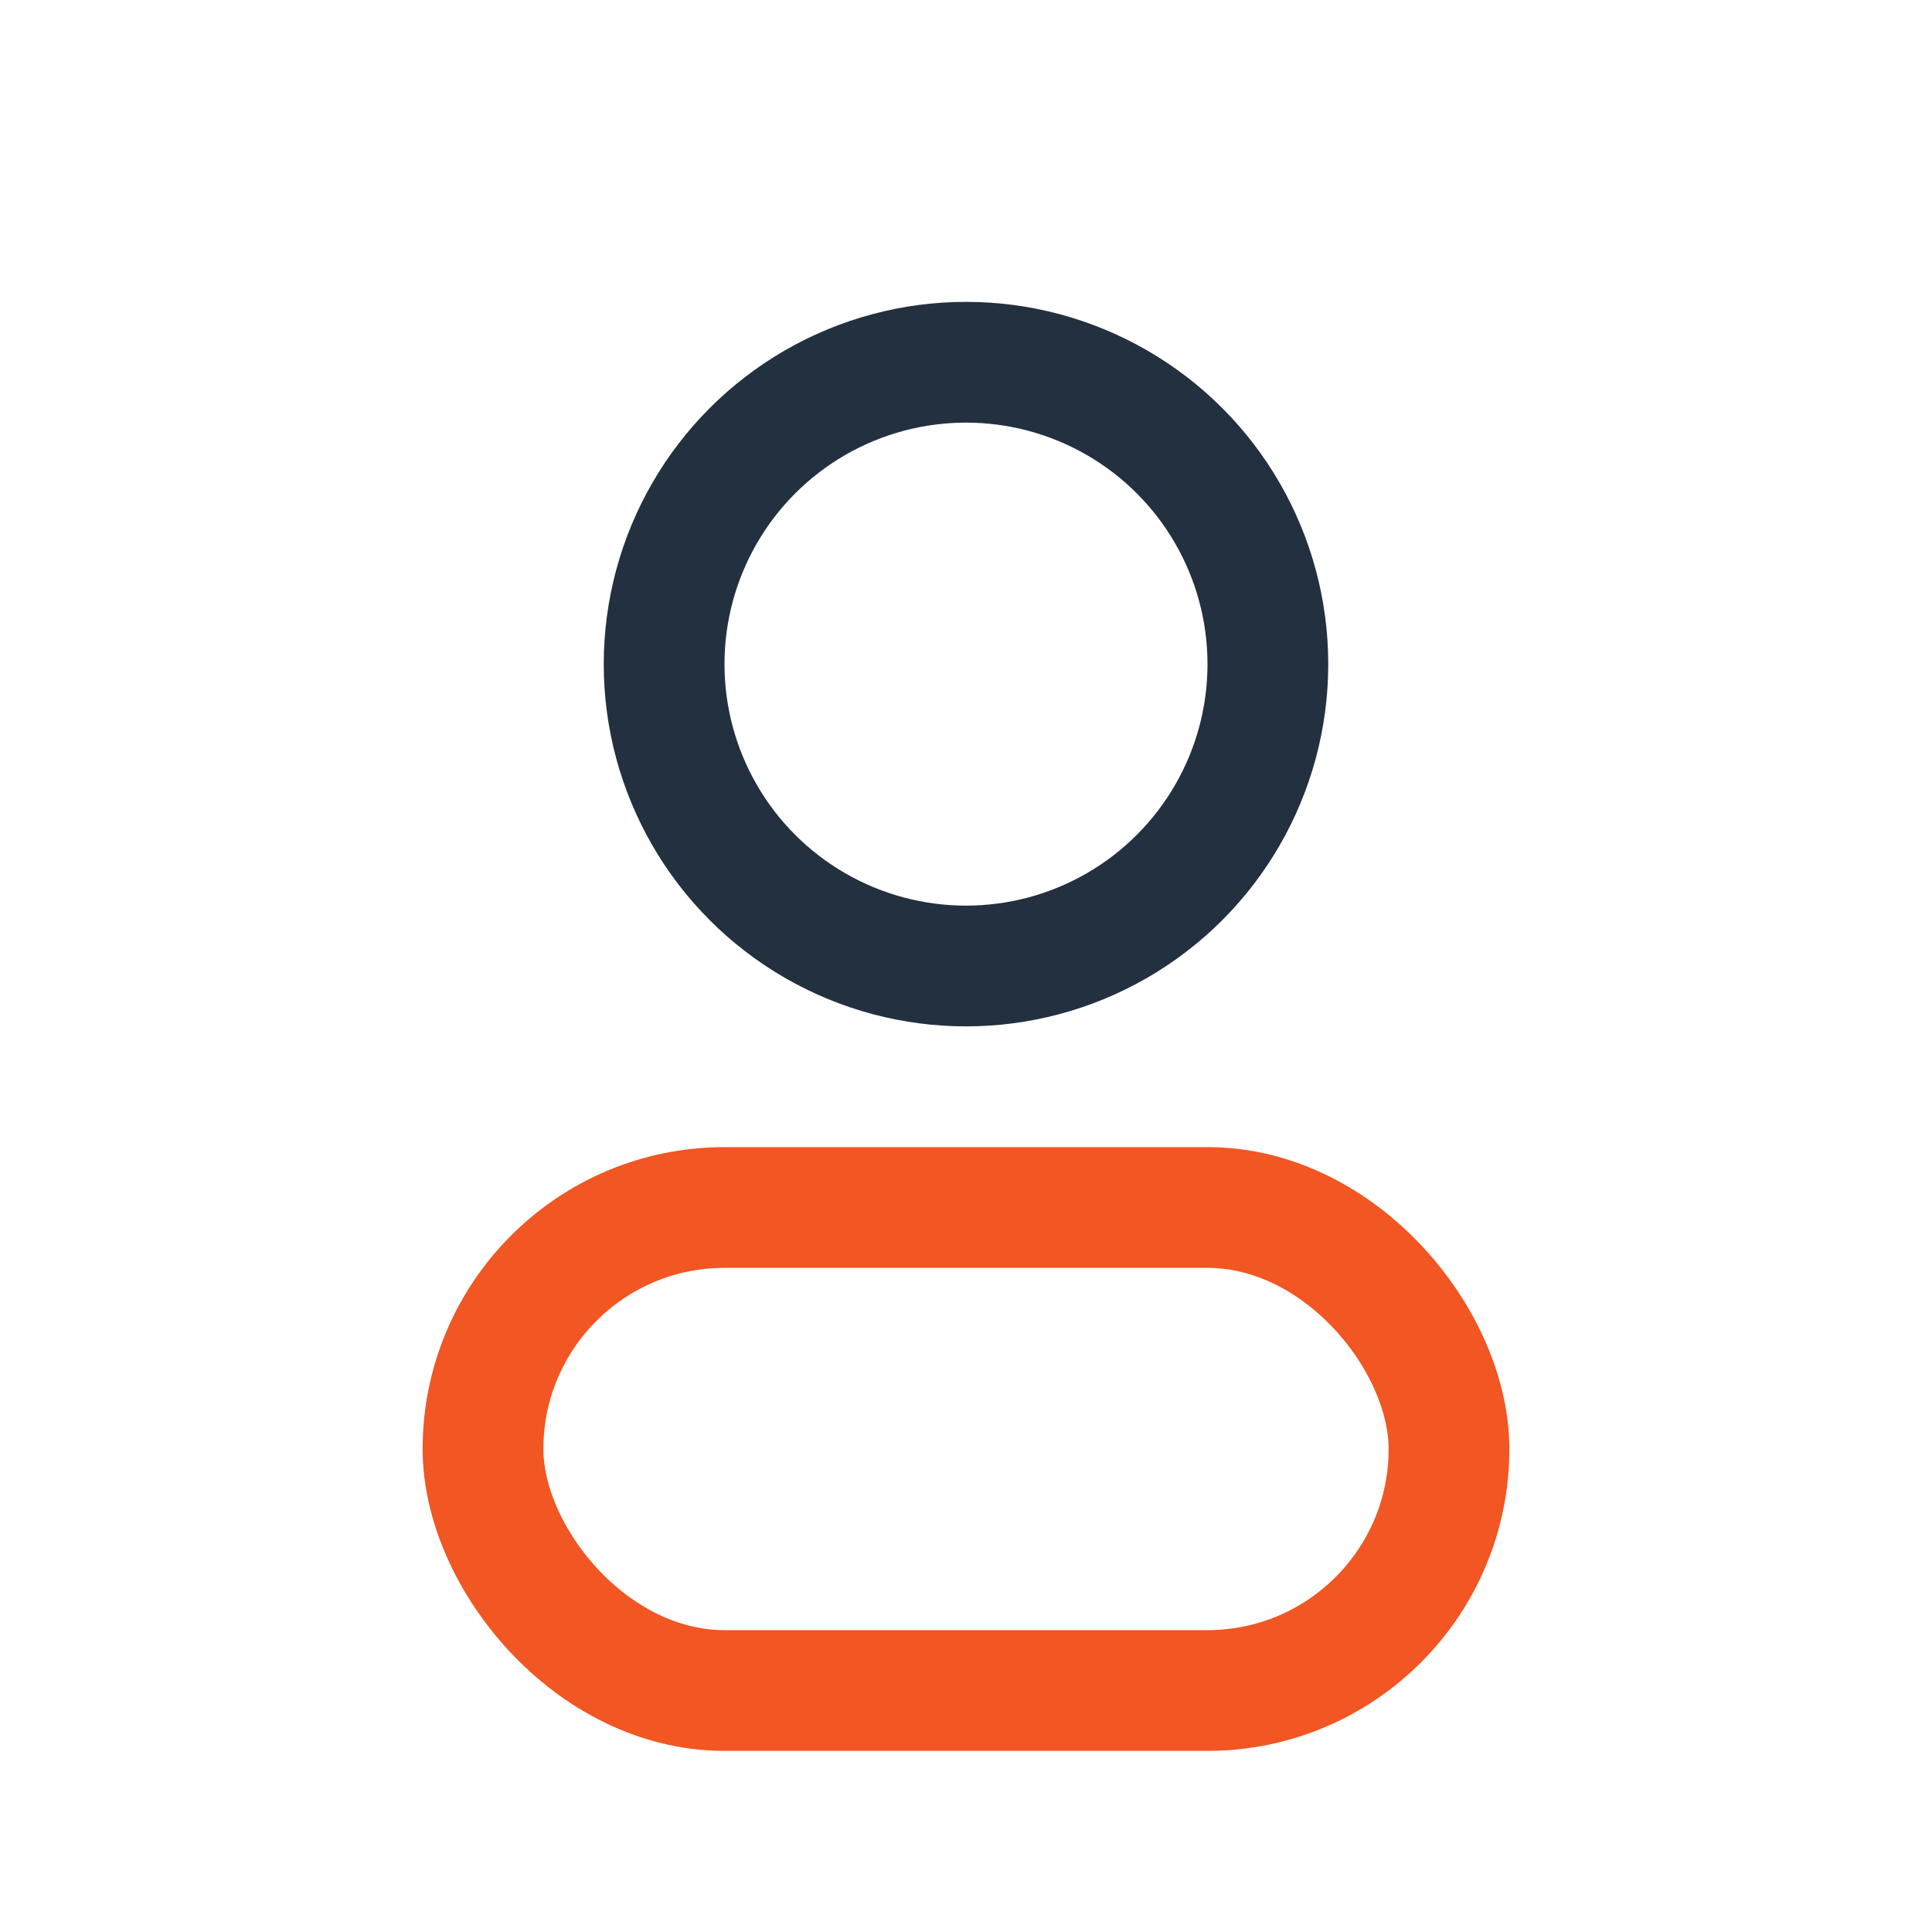
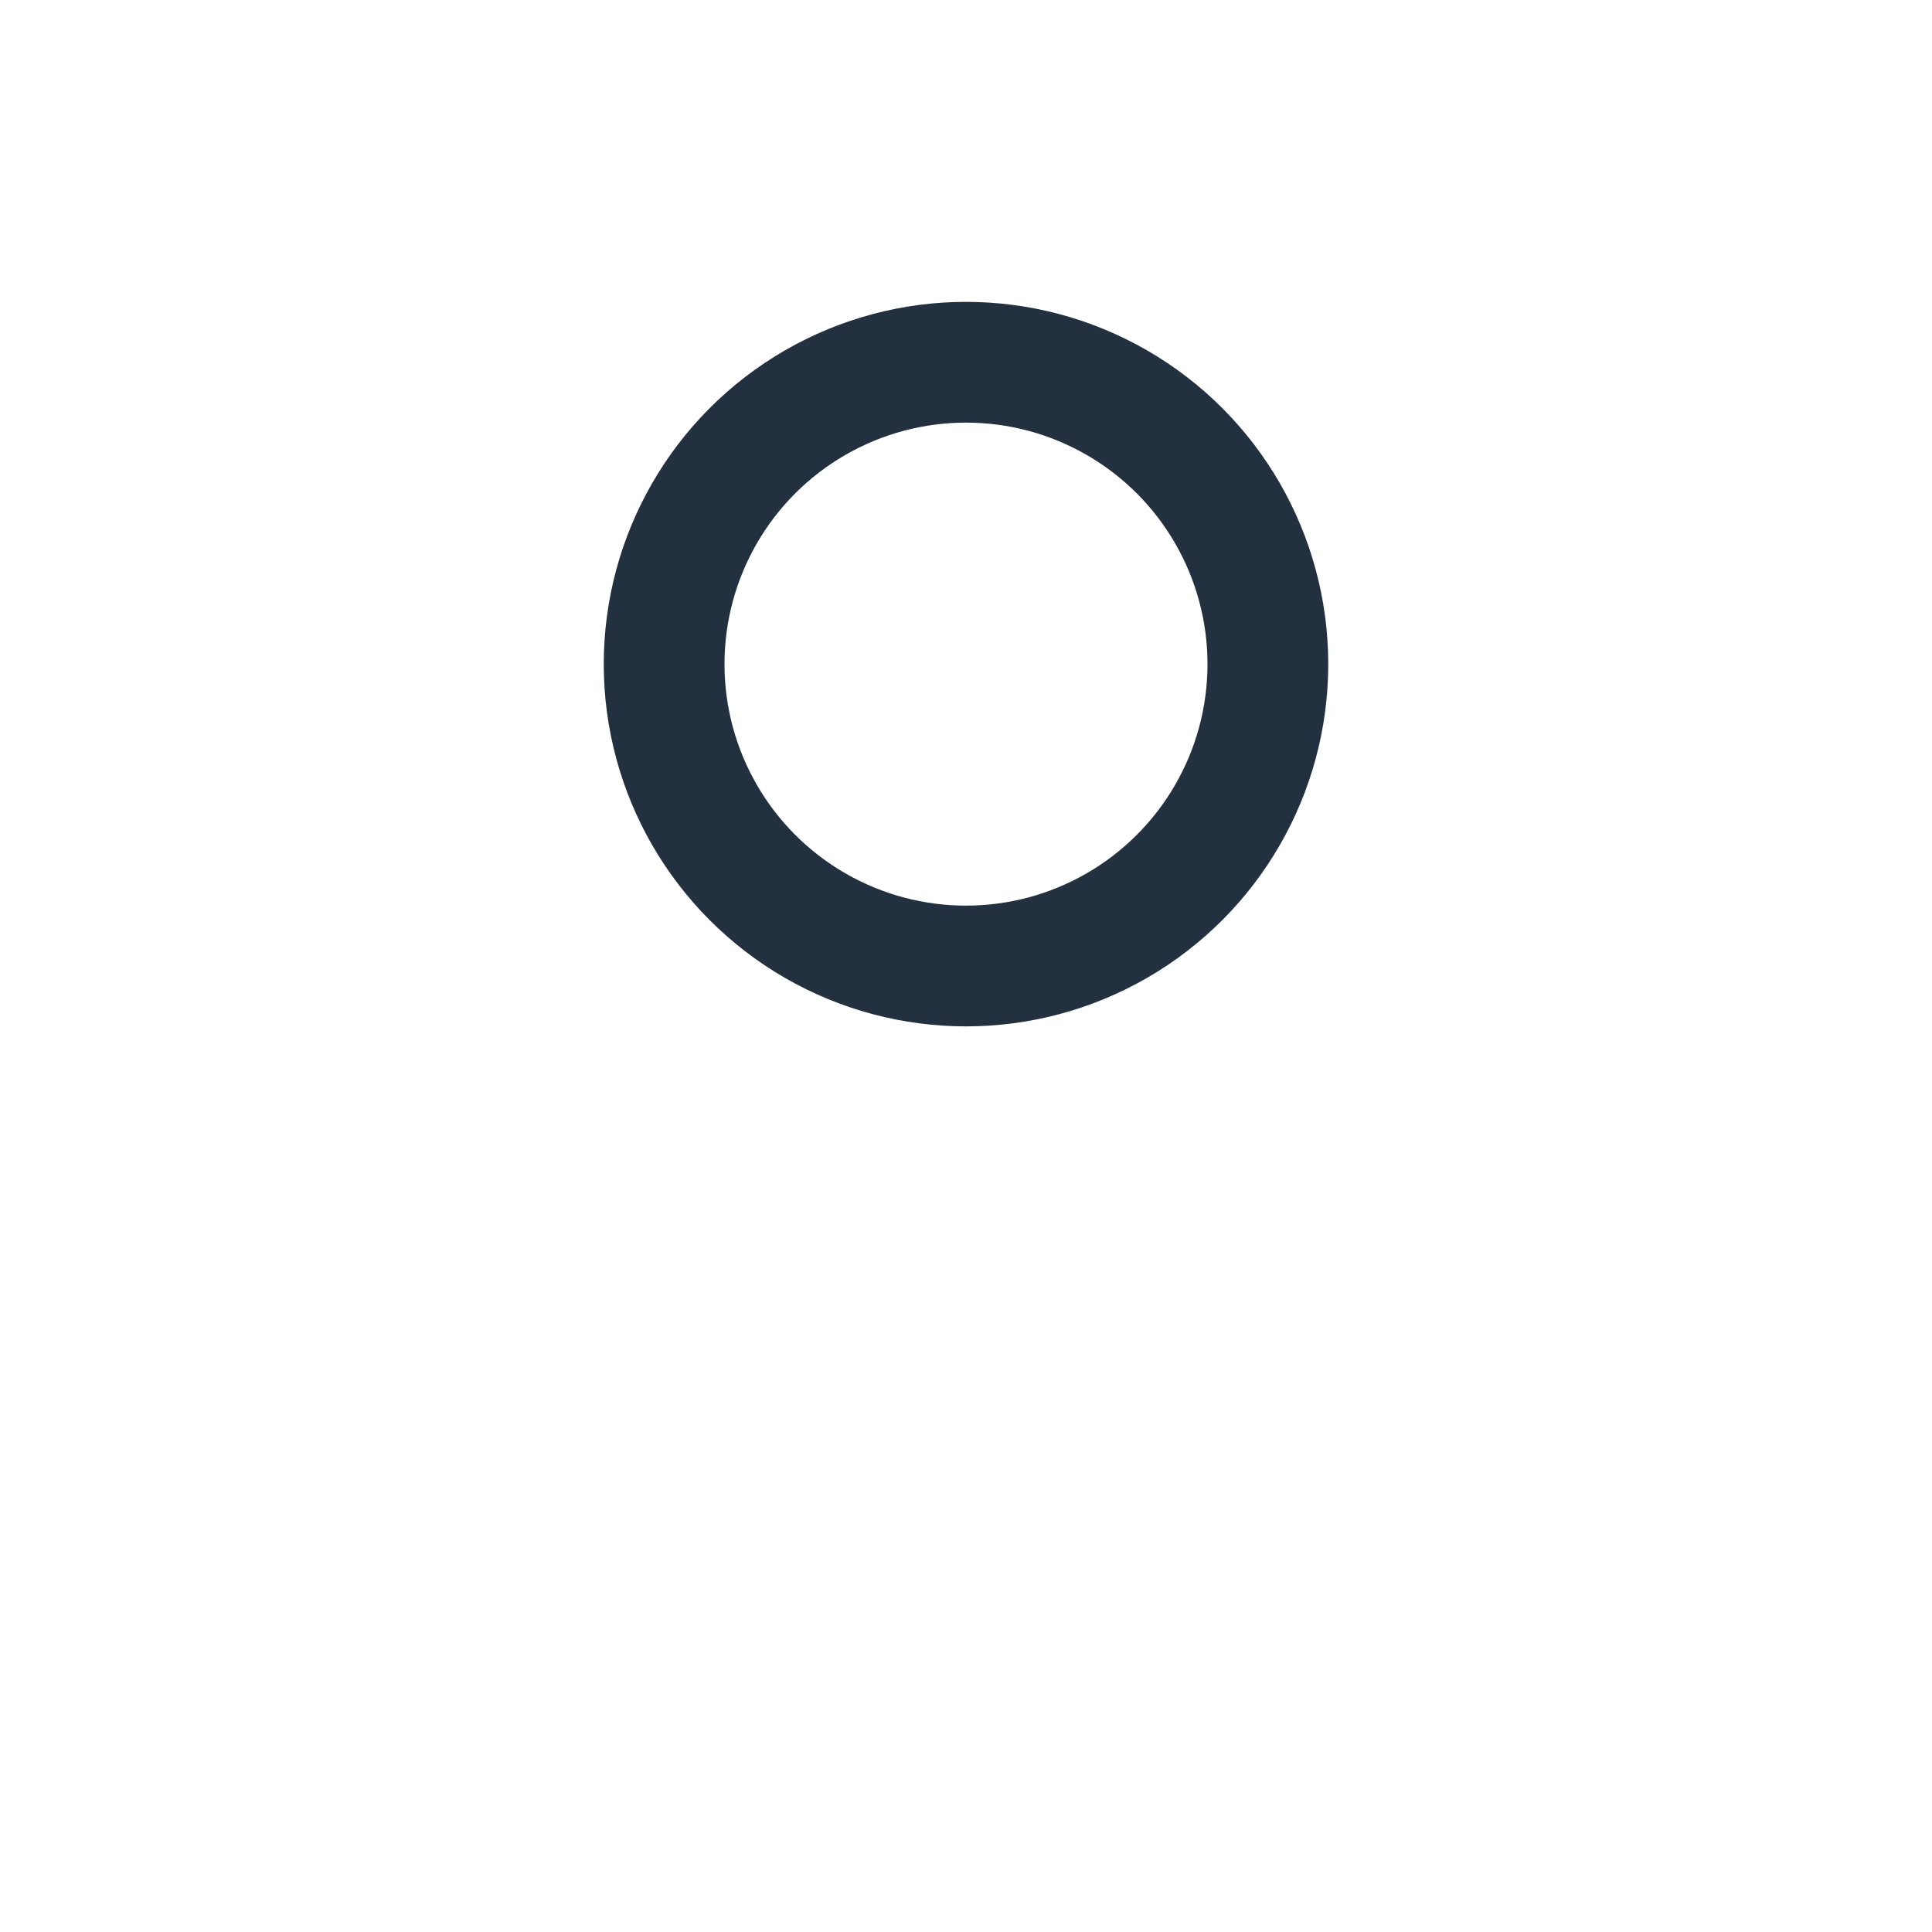
<svg xmlns="http://www.w3.org/2000/svg" width="32" height="32" viewBox="0 0 32 32">
  <circle cx="16" cy="11" r="5" fill="none" stroke="#223040" stroke-width="2" />
-   <rect x="8" y="20" width="16" height="8" rx="4" fill="none" stroke="#F15623" stroke-width="2" />
</svg>